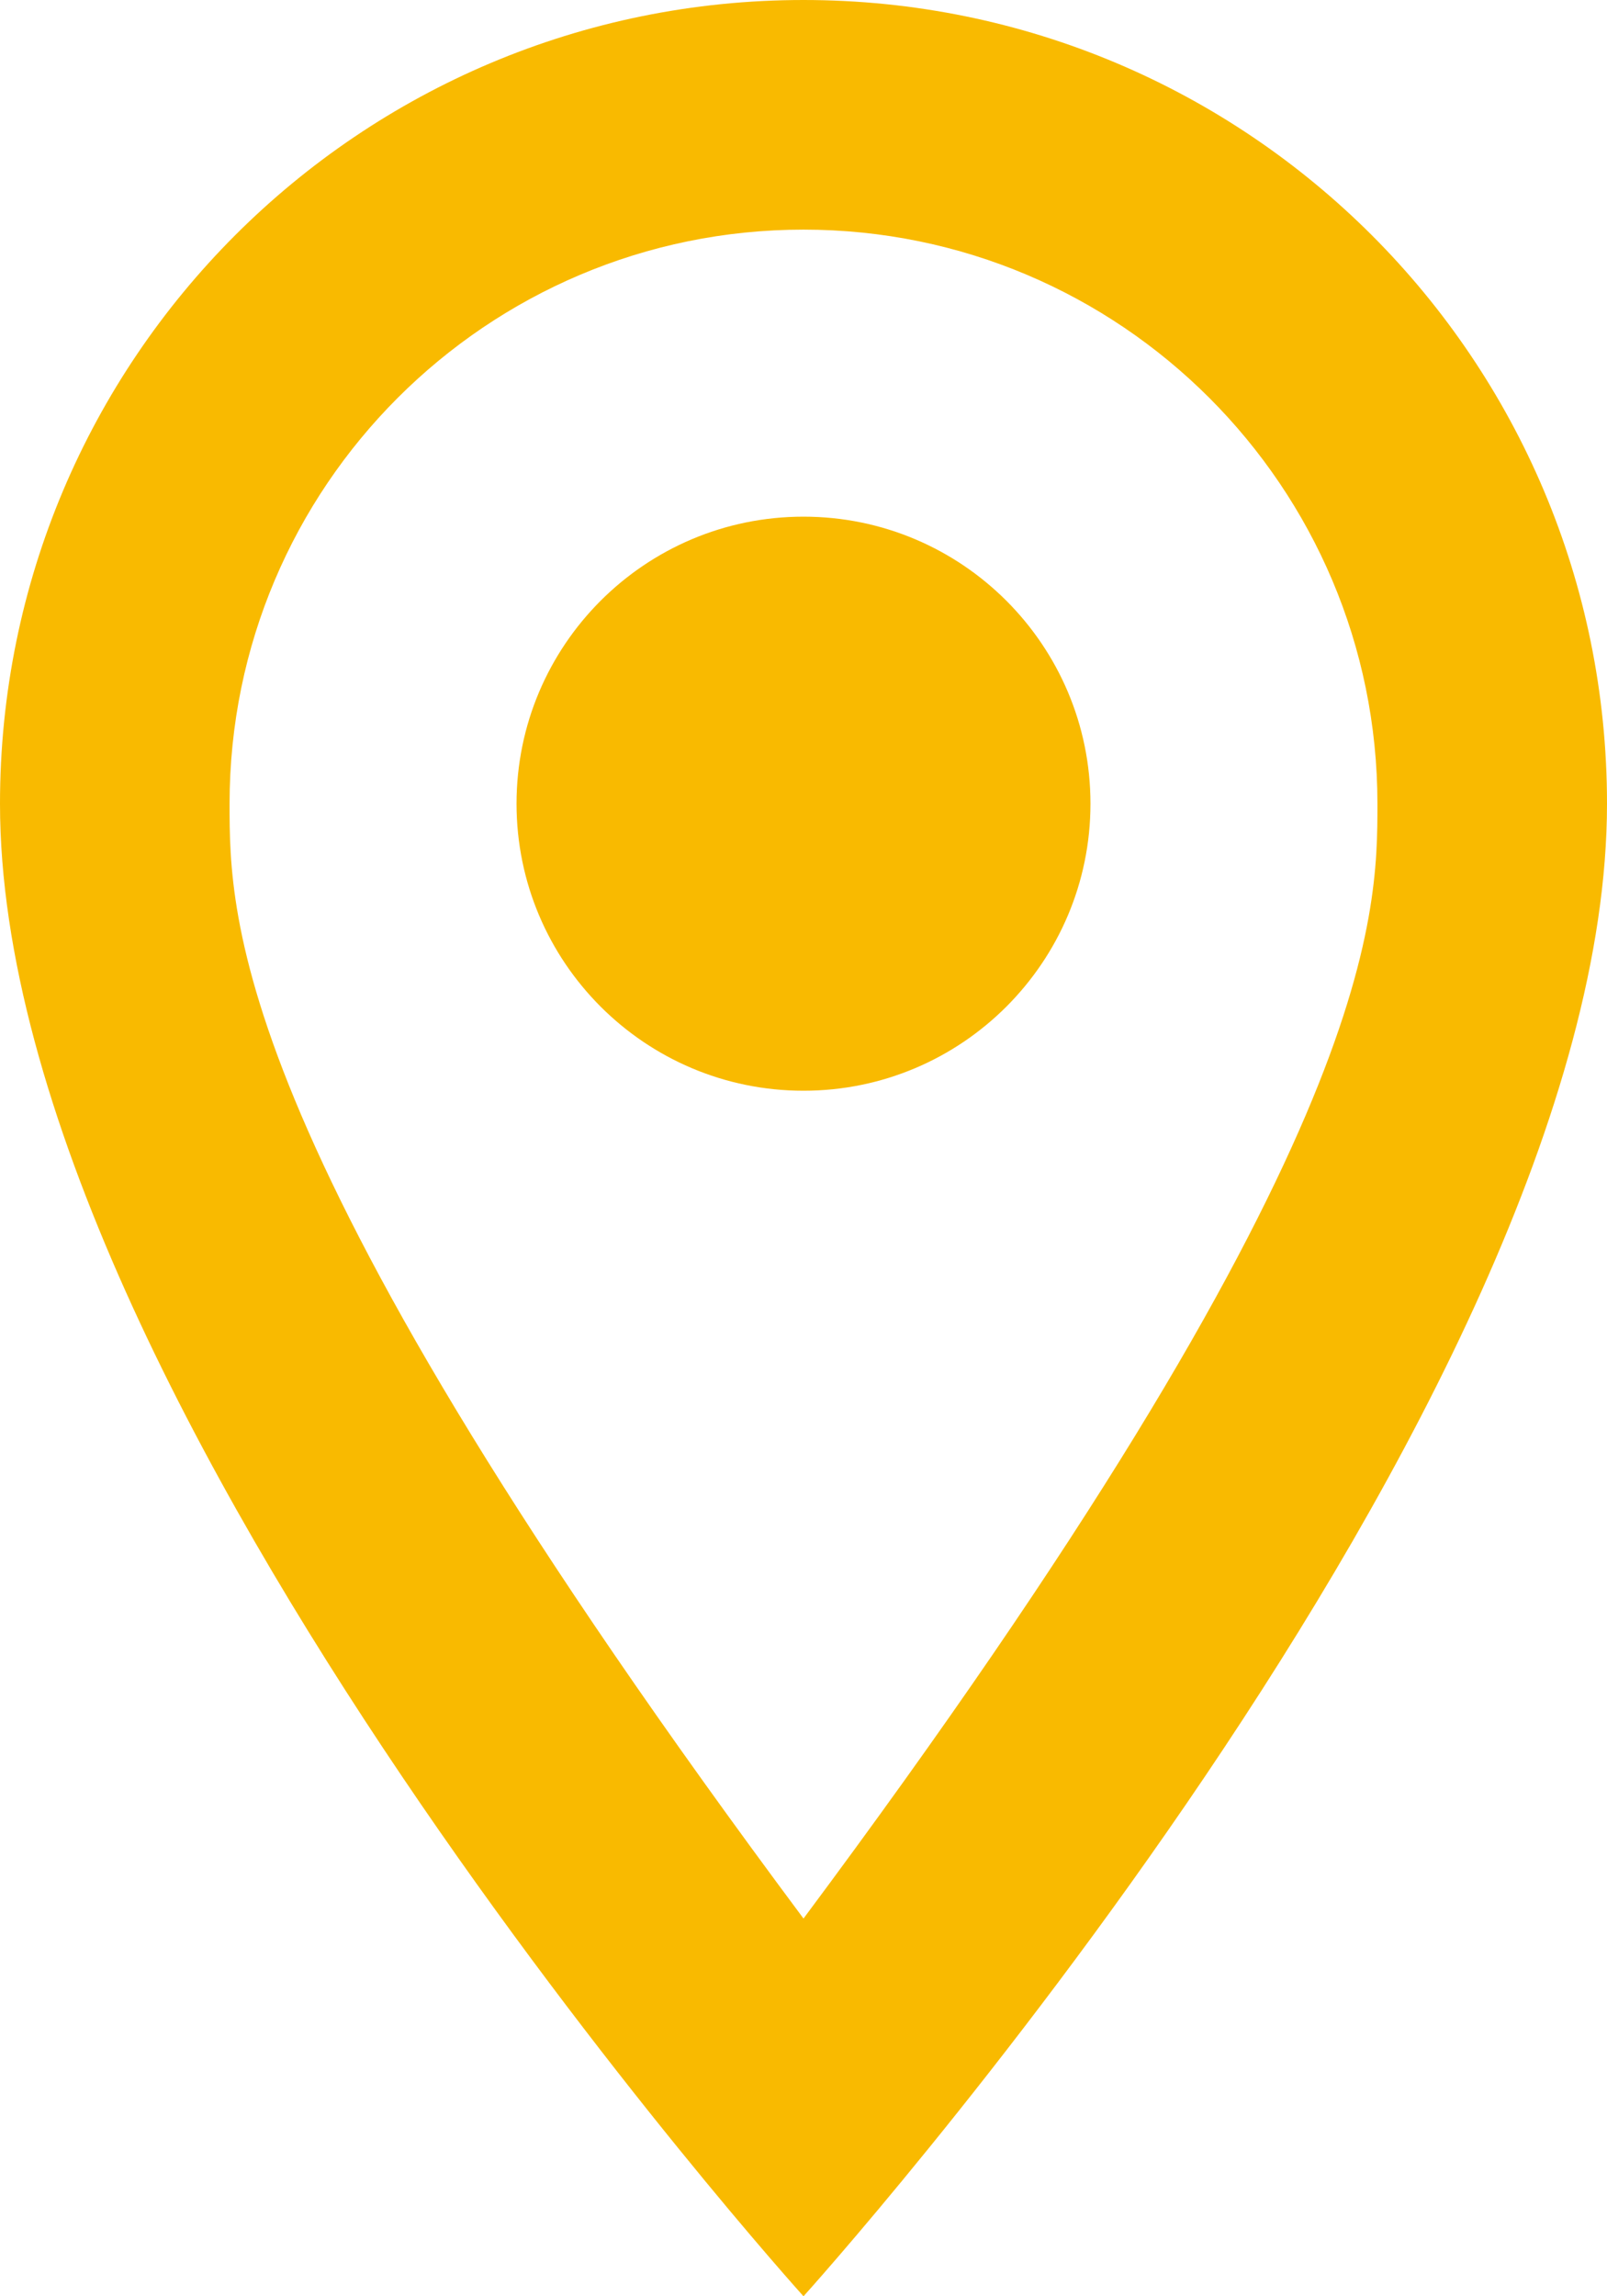
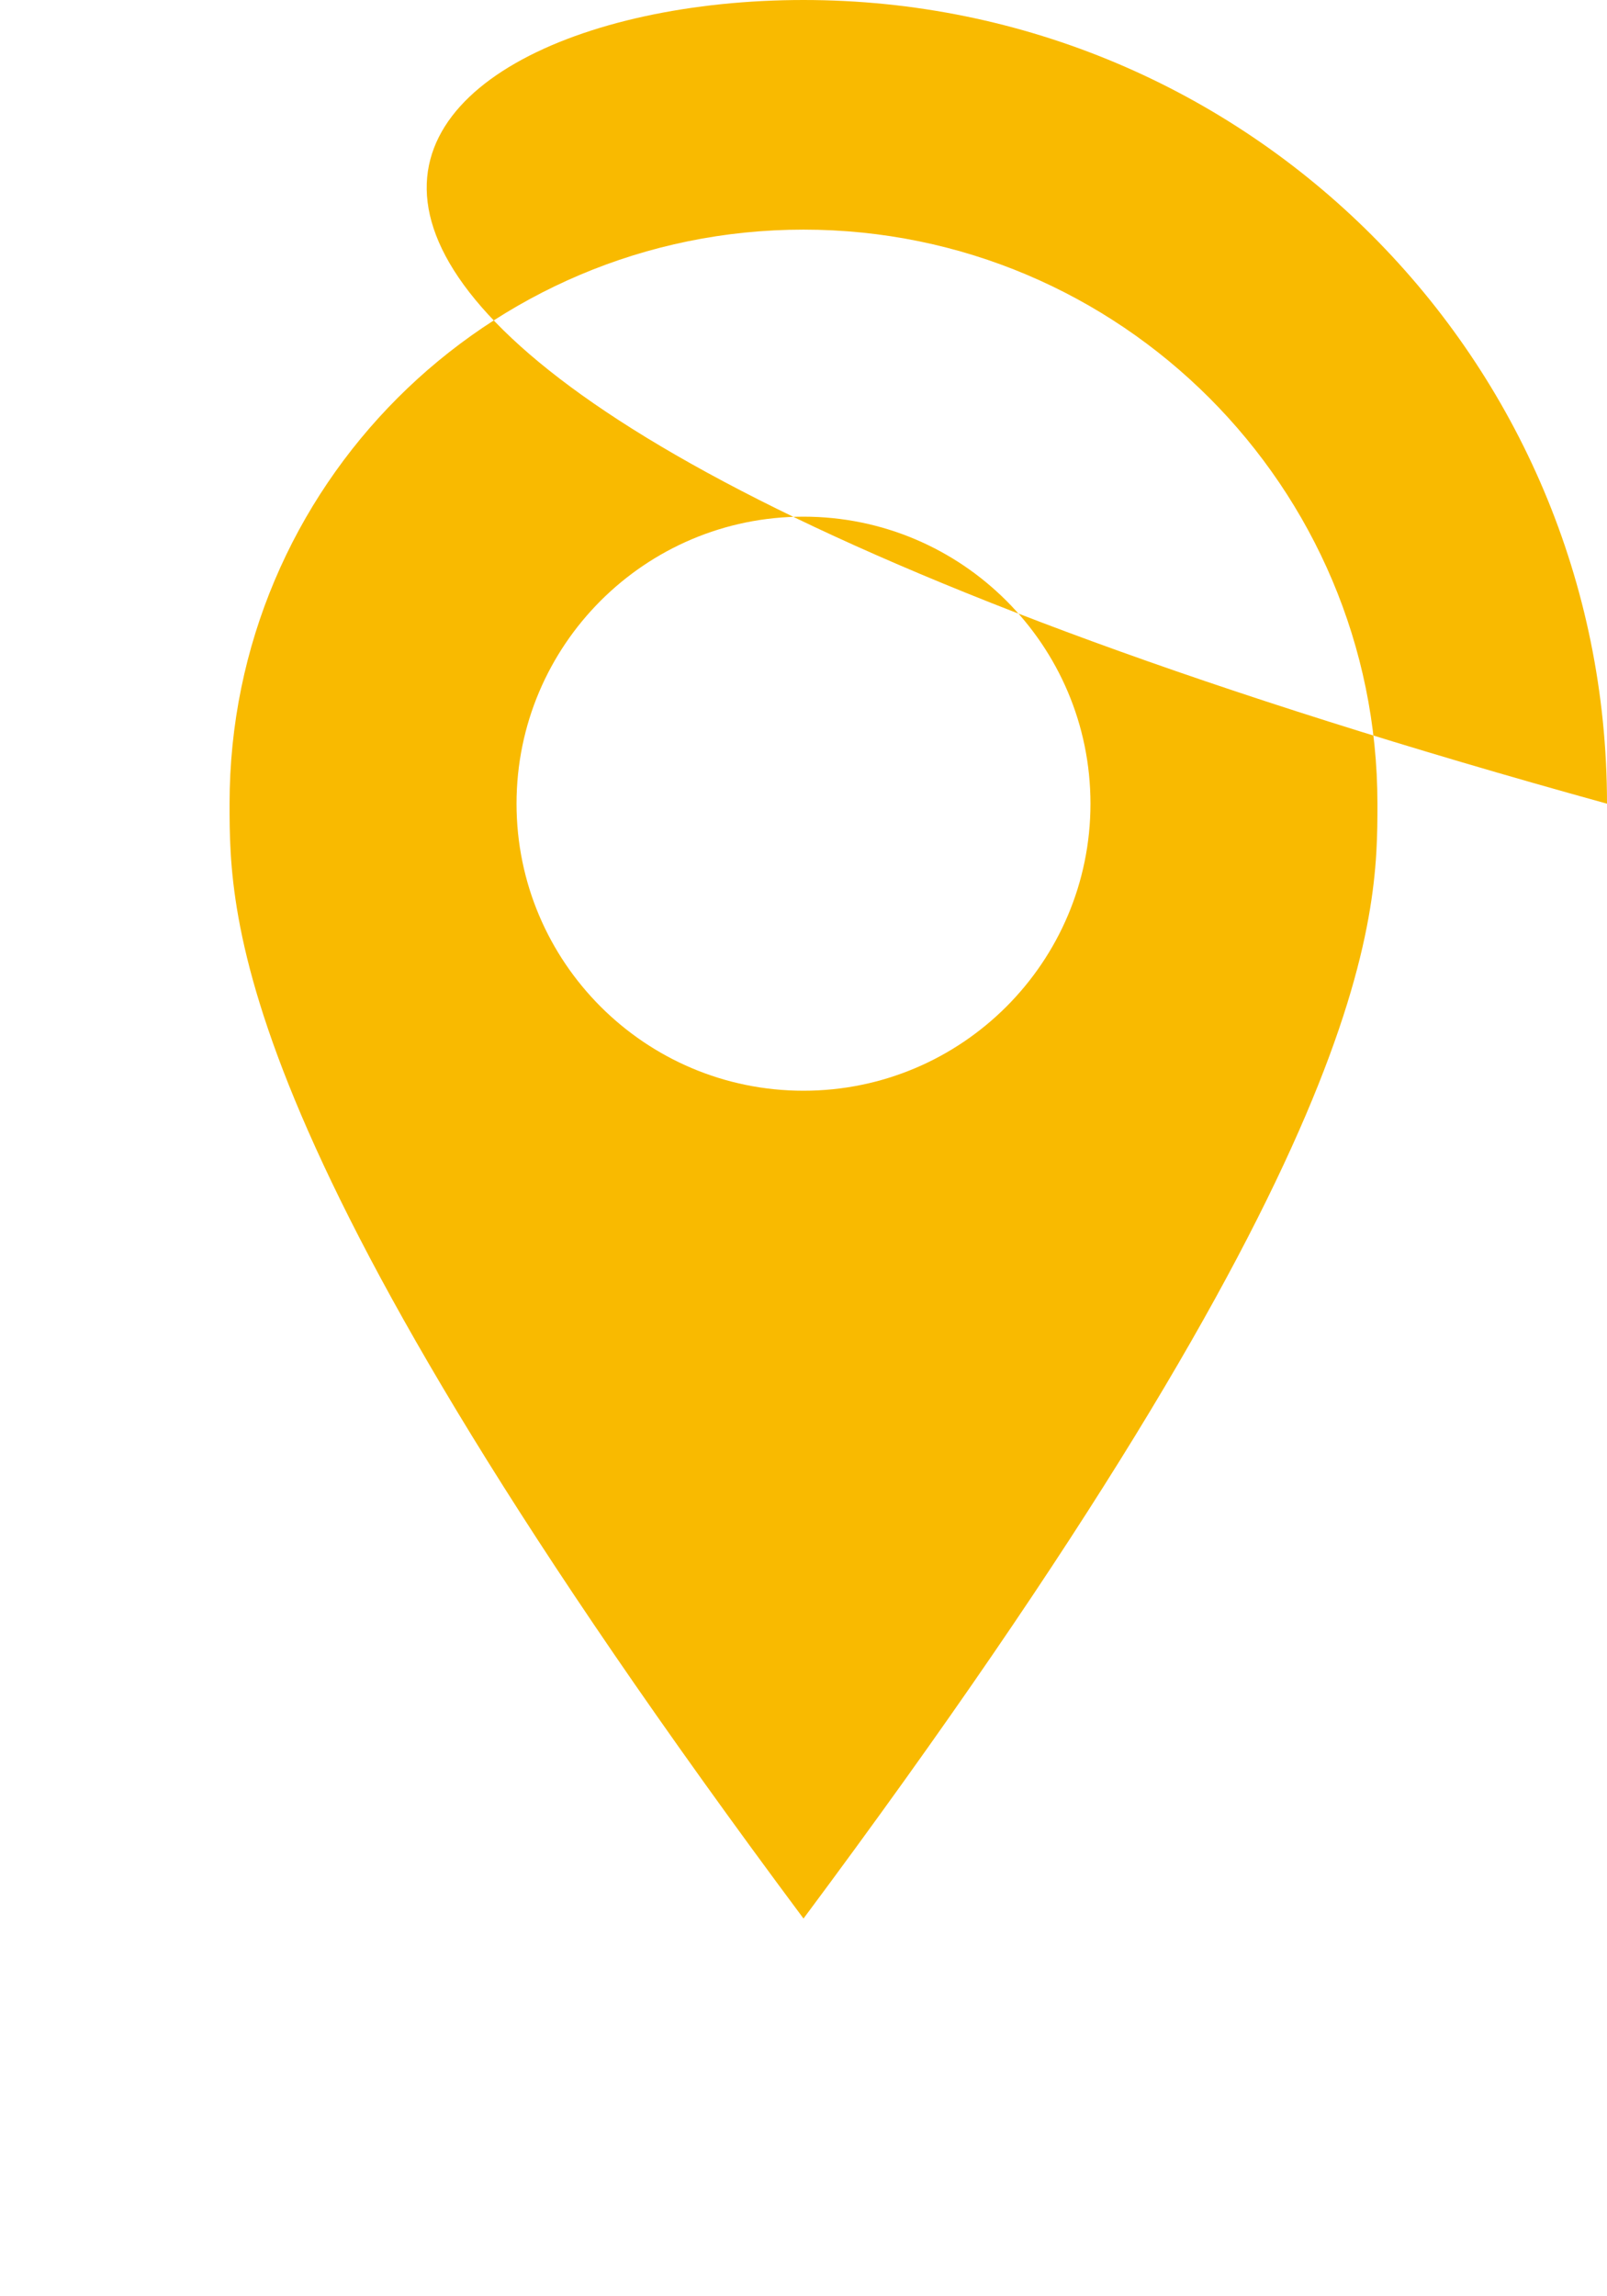
<svg xmlns="http://www.w3.org/2000/svg" id="Layer_2" viewBox="0 0 14 20">
  <defs>
    <style>.cls-1{fill:#f9ba00;}</style>
  </defs>
  <g id="Layer_1-2">
-     <path class="cls-1" d="M7,4.5c1.38,0,2.5,1.12,2.5,2.5s-1.12,2.5-2.5,2.5-2.5-1.12-2.5-2.5,1.12-2.5,2.5-2.5ZM7,0c3.87,0,7,3.13,7,7h0c0,5.25-7,13-7,13,0,0-7-7.75-7-13C0,3.13,3.13,0,7,0Zm0,2c-2.76,0-5,2.24-5,5,0,1,0,3,5,9.71,5-6.71,5-8.71,5-9.71,0-2.76-2.24-5-5-5Z" />
+     <path class="cls-1" d="M7,4.5c1.38,0,2.5,1.12,2.5,2.5s-1.12,2.5-2.5,2.5-2.5-1.12-2.5-2.5,1.12-2.5,2.5-2.5ZM7,0c3.87,0,7,3.13,7,7h0C0,3.13,3.13,0,7,0Zm0,2c-2.76,0-5,2.24-5,5,0,1,0,3,5,9.71,5-6.71,5-8.71,5-9.71,0-2.76-2.24-5-5-5Z" />
  </g>
</svg>